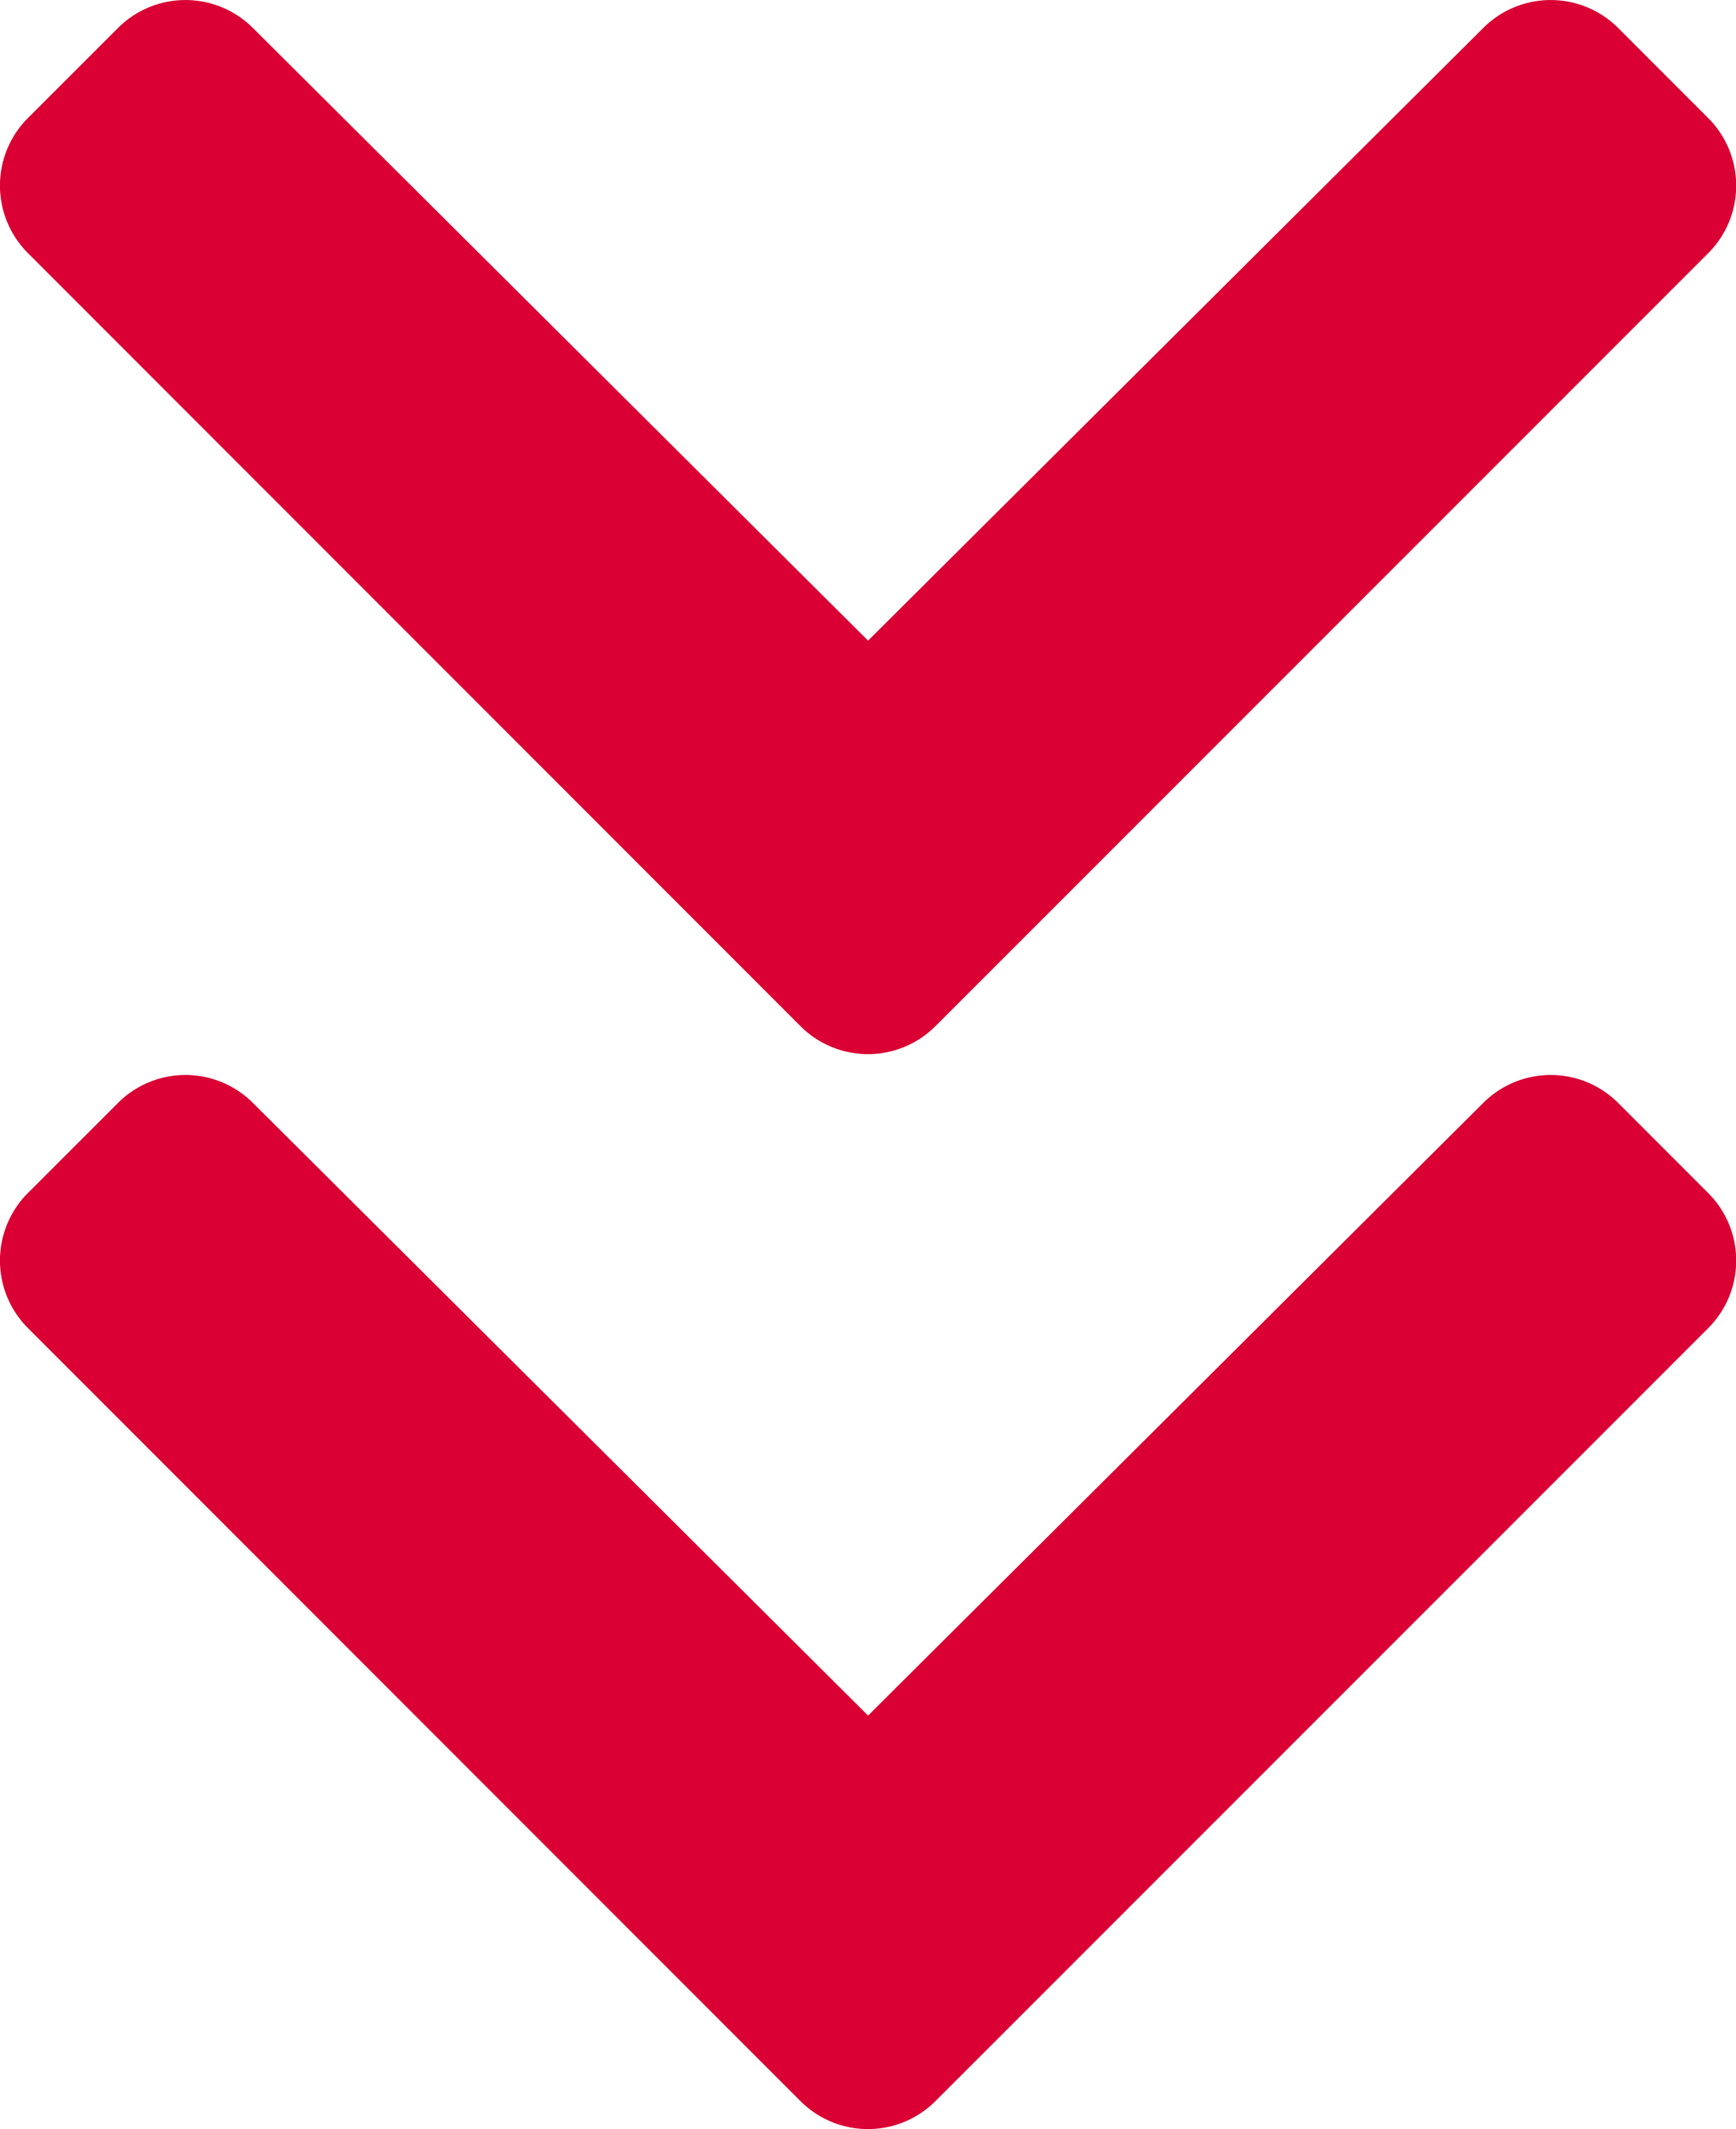
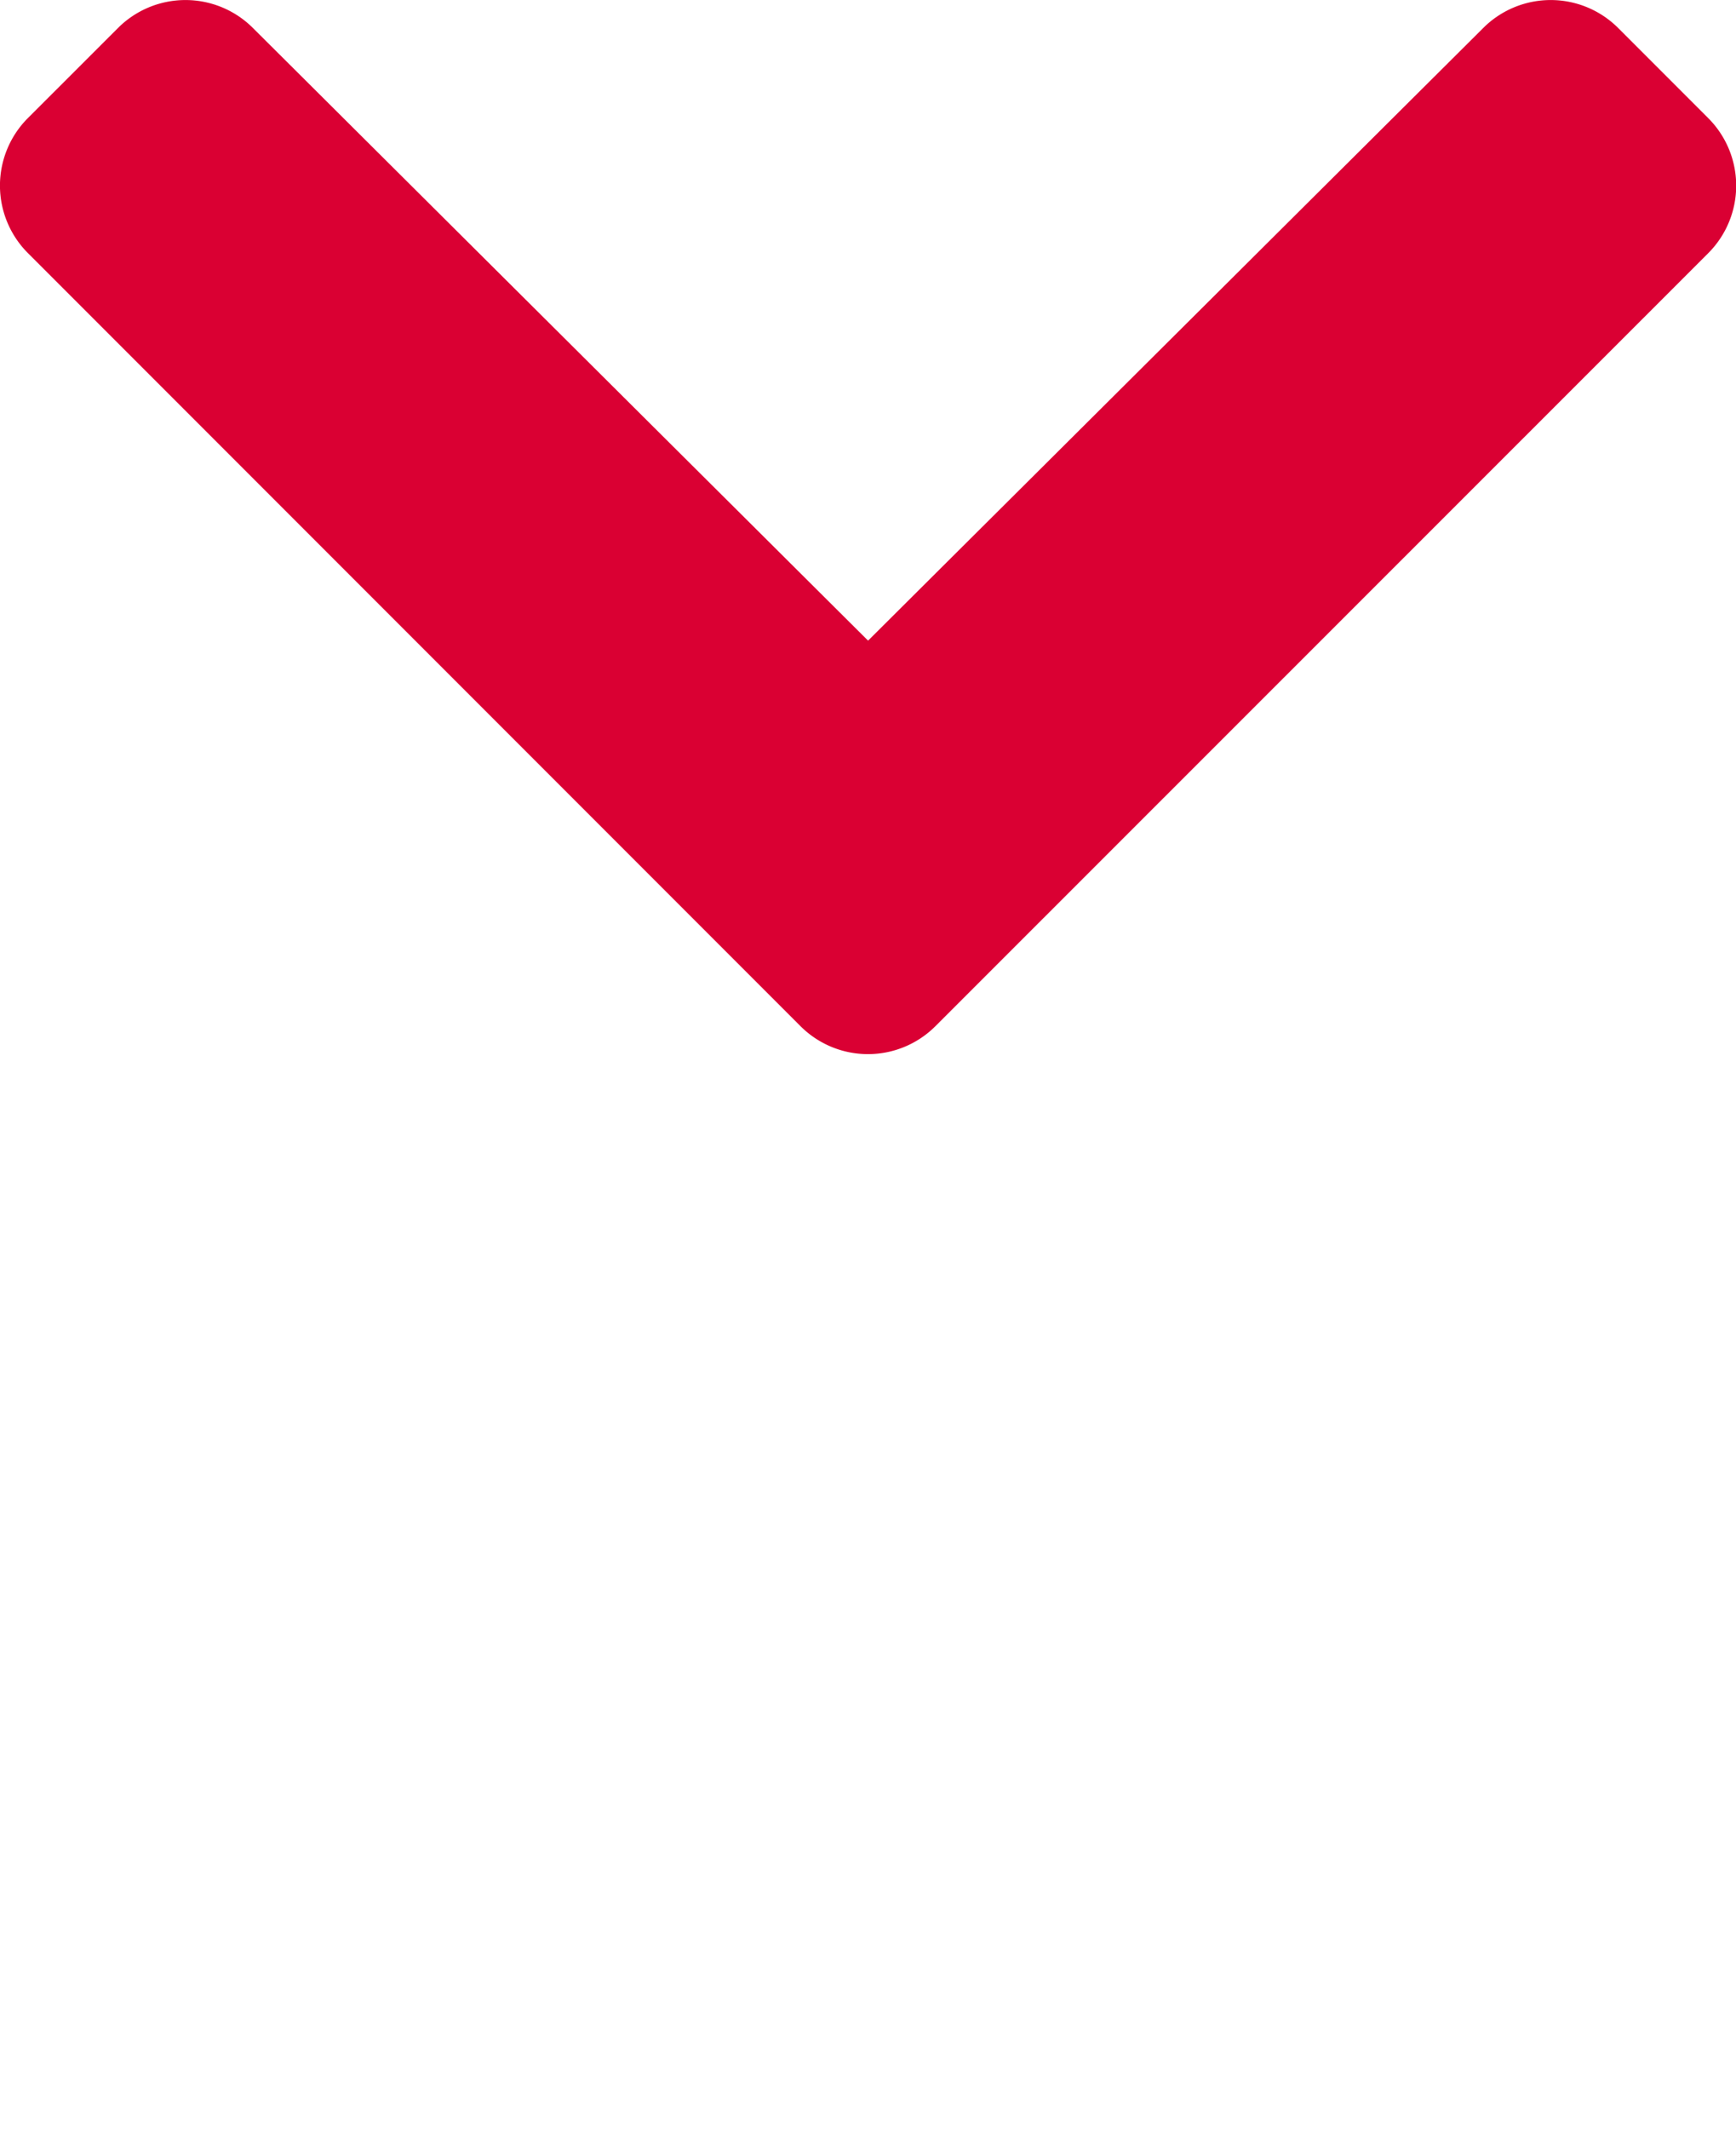
<svg xmlns="http://www.w3.org/2000/svg" width="23.322" height="28.585" viewBox="0 0 23.322 28.585">
  <g id="scroll_down" data-name="scroll down" transform="translate(-948.691 -983.525)">
-     <path id="Icon_awesome-chevron-down" data-name="Icon awesome-chevron-down" d="M11.152,22.461.773,12.082a1.282,1.282,0,0,1,0-1.813L1.984,9.059a1.282,1.282,0,0,1,1.811,0l8.265,8.226,8.265-8.226a1.282,1.282,0,0,1,1.811,0l1.211,1.211a1.282,1.282,0,0,1,0,1.813L12.965,22.461A1.282,1.282,0,0,1,11.152,22.461Z" transform="translate(948.293 989.273)" fill="#da0033" />
    <path id="Icon_awesome-chevron-down-2" data-name="Icon awesome-chevron-down" d="M11.152,22.461.773,12.082a1.282,1.282,0,0,1,0-1.813L1.984,9.059a1.282,1.282,0,0,1,1.811,0l8.265,8.226,8.265-8.226a1.282,1.282,0,0,1,1.811,0l1.211,1.211a1.282,1.282,0,0,1,0,1.813L12.965,22.461A1.282,1.282,0,0,1,11.152,22.461Z" transform="translate(948.293 974.841)" fill="#da0033" />
  </g>
</svg>